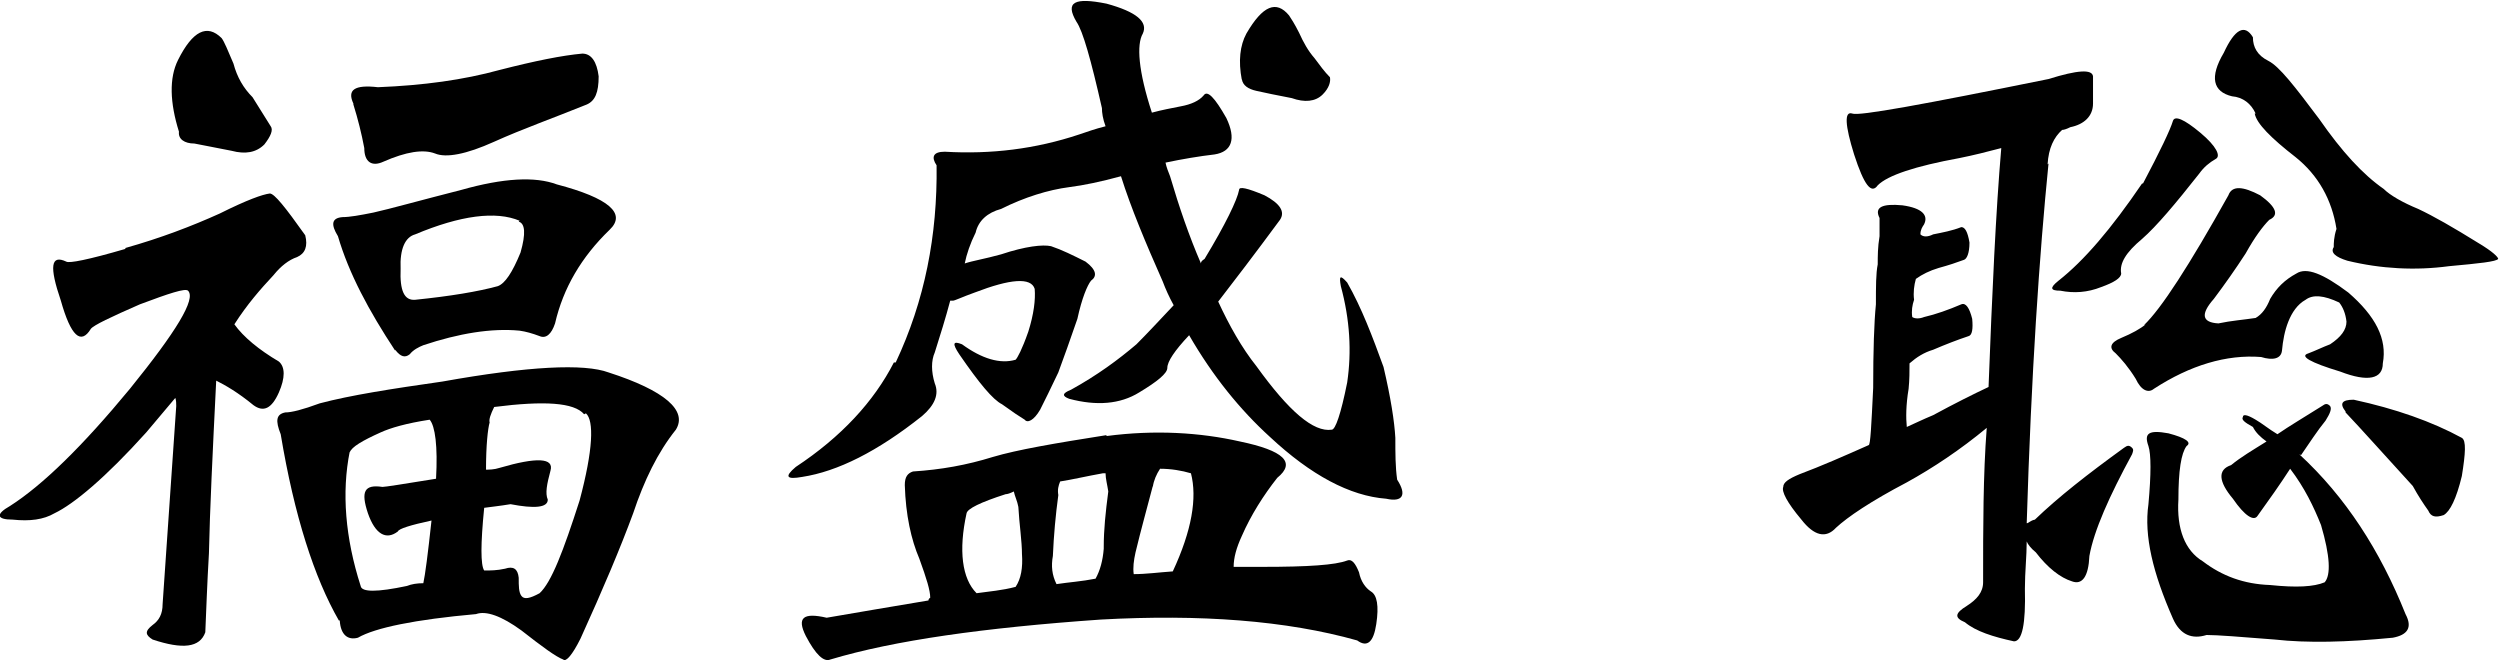
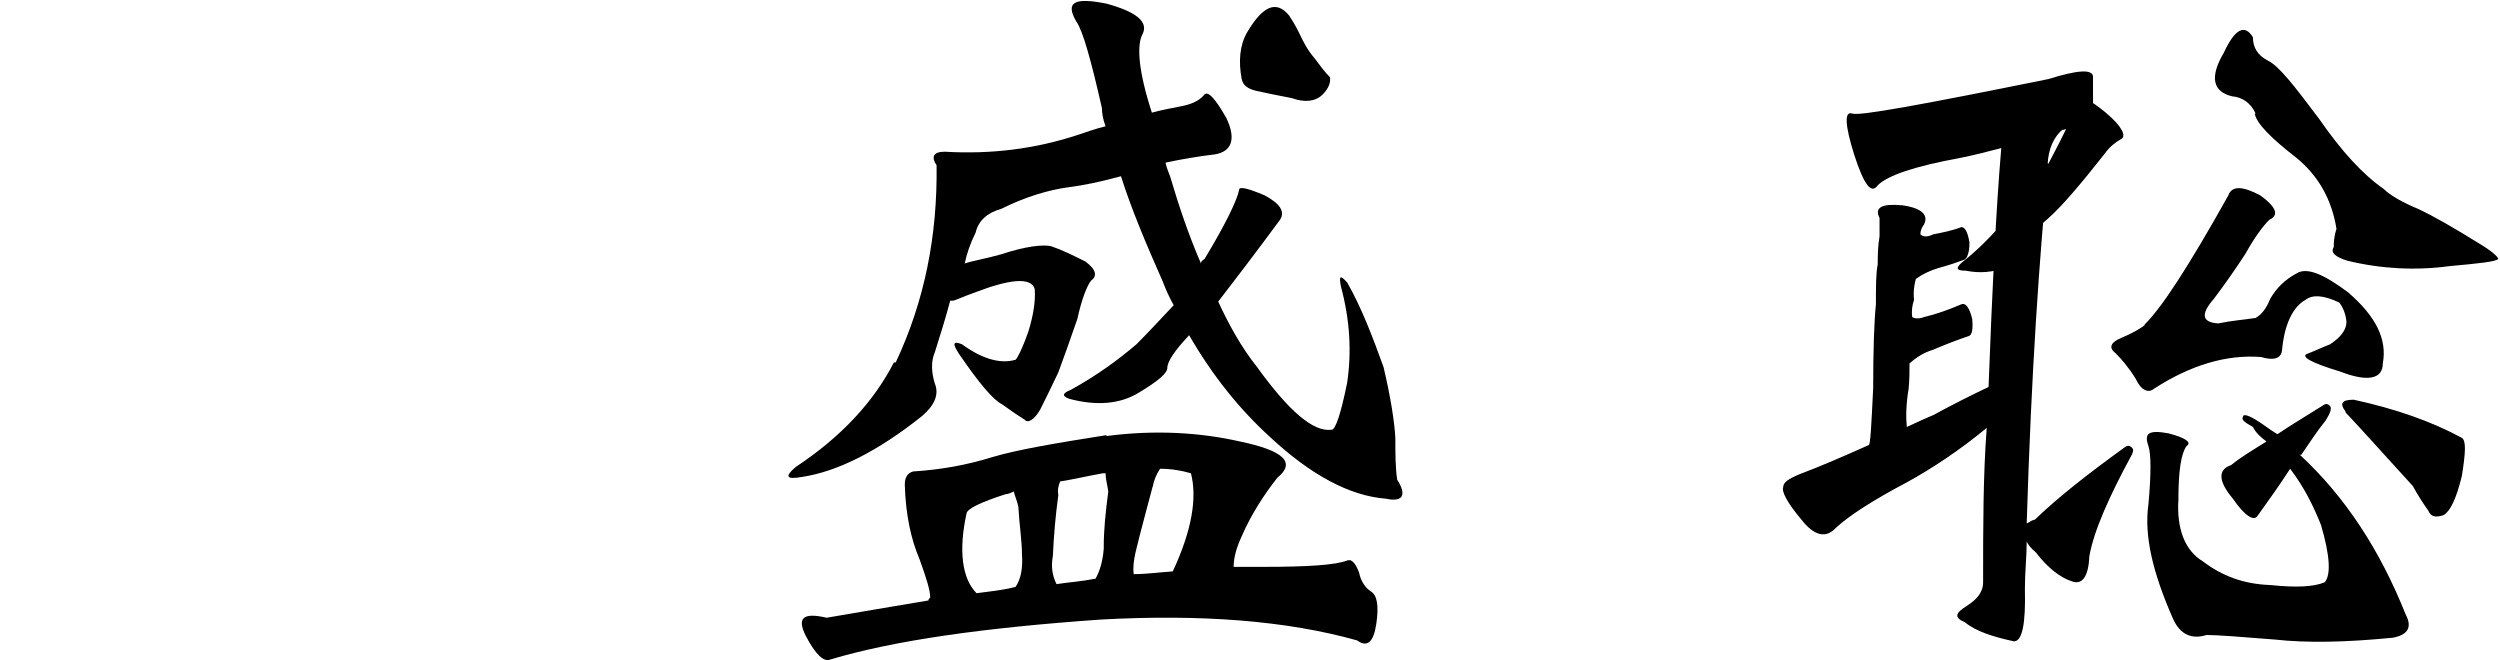
<svg xmlns="http://www.w3.org/2000/svg" id="_レイヤー_1" data-name="レイヤー_1" version="1.1" viewBox="0 0 275.2 72.7">
-   <path d="M13.8,27.3c3.9-1.1,7.3-2.4,10.4-3.8,3-1.5,4.7-2.1,5.5-2.2.5,0,1.7,1.5,3.9,4.6.3,1.2,0,2-.9,2.4-.9.3-1.8,1-2.6,2-1.4,1.5-2.9,3.2-4.3,5.4,1,1.4,2.7,2.8,4.9,4.1.7.6.7,1.8,0,3.4-.8,1.8-1.7,2.2-2.8,1.4-1.7-1.4-3.1-2.2-4.1-2.7-.4,8-.7,14.3-.8,19-.2,3.4-.3,6.4-.4,8.7-.6,1.7-2.5,1.9-5.8.8-.8-.5-.9-.9,0-1.6.7-.5,1.1-1.2,1.1-2.3l1.5-21.8c0-.3,0-.6-.1-.9-1,1.2-2.1,2.5-3.2,3.8-4.5,5-8,7.9-10.1,8.9-1.2.7-2.7.9-4.6.7-1.8,0-1.9-.6-.3-1.5,3.6-2.3,8-6.6,13.2-12.9,5.1-6.3,7.3-9.9,6.4-10.8-.3-.3-2.1.3-5.3,1.5-3.2,1.4-5.1,2.3-5.4,2.7-1.1,1.8-2.2.8-3.3-3.1-1.3-3.8-1.1-5.1.6-4.3.3.2,2.4-.2,6.5-1.4ZM19.7,14.5c-1-3.2-1.1-5.9-.1-7.9,1.6-3.2,3.2-4,4.8-2.4.3.4.7,1.4,1.3,2.8.4,1.5,1.1,2.7,2.1,3.7.7,1.1,1.3,2.1,2,3.2.3.4,0,1.1-.7,2-.9.9-2.1,1.1-3.6.7-1.6-.3-3-.6-4.1-.8-1.1,0-1.8-.5-1.7-1.3ZM37.3,68.3c-2.7-4.7-4.9-11.5-6.4-20.5-.6-1.5-.5-2.2.5-2.4.7,0,1.9-.3,3.8-1,3.4-.9,7.9-1.6,13.5-2.4,9.5-1.7,15.6-2,18.3-1,6.2,2,8.7,4.2,7.4,6.3-2,2.5-3.5,5.6-4.7,9.2-1.4,3.8-3.3,8.3-5.8,13.8-.9,1.8-1.6,2.6-1.9,2.3-.8-.3-2.3-1.4-4.6-3.2-2.2-1.6-3.9-2.2-5-1.8-6.7.6-11.1,1.5-13,2.6-1.1.3-1.9-.3-2-1.9ZM43.5,38.6c-2.9-4.4-5.1-8.5-6.3-12.6-.8-1.3-.7-2,.5-2.1.8,0,1.9-.2,3.4-.5,1.8-.4,5-1.3,9.7-2.5,4.6-1.3,8.1-1.5,10.5-.6,5.7,1.5,7.7,3.2,5.8,5-3.1,3-5.1,6.4-6,10.3-.4,1.2-1,1.7-1.7,1.4-.8-.3-1.5-.5-2.2-.6-3.1-.3-6.7.3-10.6,1.6-.5.2-1.1.5-1.5,1-.5.4-1,.3-1.6-.5ZM38.5,49.7c-.9,4.5-.5,9.5,1.2,14.8.1.7,1.8.7,5.1,0,.5-.2,1.1-.3,1.8-.3.2-.9.5-3.2.9-6.9-2.3.5-3.6.9-3.7,1.2-1.3,1-2.5.3-3.3-2-.8-2.4-.4-3.2,1.6-2.9.3,0,2.2-.3,5.9-.9.2-3.6-.1-5.8-.7-6.5-2.6.4-4.3.9-5.4,1.4-2,.9-3.2,1.6-3.4,2.2ZM38.9,11.4c-.7-1.5.1-2.1,2.7-1.8,5-.2,9.4-.8,13.4-1.9,3.9-1,6.9-1.6,9.1-1.8,1,0,1.6.9,1.8,2.5,0,1.8-.4,2.7-1.3,3.1-3.7,1.5-7.1,2.7-10.2,4.1-3.1,1.4-5.3,1.8-6.5,1.3-1.3-.5-3.2-.2-5.7.9-1.3.6-2.1,0-2.1-1.5-.3-1.6-.7-3.2-1.2-4.8ZM57.2,24.3c-2.6-1.1-6.5-.6-11.5,1.5-1.1.3-1.7,1.6-1.6,3.8-.1,2.4.4,3.5,1.6,3.4,3.9-.4,6.9-.9,9.1-1.5.8-.3,1.6-1.5,2.5-3.7.6-2.1.5-3.2-.2-3.4ZM64.3,45.6c-1.1-1.3-4.4-1.5-9.9-.8-.4.8-.6,1.4-.5,1.7-.2.7-.4,2.5-.4,5.2.3,0,.9,0,1.5-.2,4.1-1.2,6-1.1,5.6.3-.4,1.5-.6,2.5-.3,3.2,0,.9-1.5,1-4.1.5-1.2.2-2.2.3-2.9.4-.4,4-.4,6.3,0,6.9.7,0,1.4,0,2.3-.2.9-.3,1.4,0,1.5,1,0,.9,0,1.6.3,2,.3.4.9.3,2-.3,1.3-1.2,2.6-4.6,4.4-10.2,1.5-5.6,1.6-8.8.7-9.6Z" />
  <path d="M98.6,39.9c3.2-6.8,4.6-14,4.5-21.7-.6-.9-.4-1.5.9-1.5,5.1.3,10-.3,14.8-1.9.9-.3,1.7-.6,2.9-.9-.3-.8-.4-1.5-.4-2-1.2-5.3-2.1-8.5-2.8-9.5-1.3-2.2-.2-2.7,3.3-2,3.3.9,4.6,2,4,3.3-.7,1.2-.5,4.1,1,8.7,1.1-.3,2.2-.5,3.2-.7,1.1-.2,2-.6,2.5-1.2.4-.6,1.2.2,2.5,2.5,1.1,2.3.6,3.7-1.3,4-1.7.2-3.5.5-5.4.9.1.5.3,1,.5,1.5,1,3.4,2.1,6.6,3.4,9.6,0-.2.1-.3.4-.5,2.3-3.8,3.6-6.5,3.8-7.6,0-.4.9-.2,2.8.6,1.7.9,2.3,1.8,1.7,2.7-2.8,3.8-5.1,6.8-6.8,9,1.2,2.6,2.6,5.1,4.2,7.1,3.6,5,6.3,7.3,8.3,7,.4,0,1-1.7,1.7-5.2.5-3.4.3-6.9-.7-10.6-.2-1.1-.1-1.3.7-.4,1.6,2.8,2.8,6,4,9.3.8,3.4,1.2,6,1.3,7.8,0,1.7,0,3.2.2,4.6,1.1,1.7.6,2.5-1.2,2.1-4-.3-8.3-2.6-12.8-6.8-3.3-3-6.3-6.7-8.9-11.2-1.6,1.7-2.4,2.9-2.4,3.6,0,.6-1.1,1.5-3.1,2.7-2.1,1.3-4.7,1.5-7.7.7-.8-.3-.8-.6.2-1,2.9-1.6,5.2-3.3,7.2-5,1.2-1.2,2.5-2.6,4.1-4.3-.5-.9-.9-1.8-1.2-2.6-1.9-4.3-3.5-8.1-4.6-11.6-2.2.6-4.1,1-5.7,1.2-2.3.3-4.9,1.1-7.5,2.4-1.5.4-2.5,1.3-2.8,2.6-.6,1.2-1,2.4-1.2,3.4.9-.3,2.2-.5,4-1,2.7-.9,4.6-1.1,5.5-.9,1.2.4,2.4,1,3.8,1.7,1.2.9,1.3,1.6.6,2.1-.4.5-1,1.9-1.5,4.2-.8,2.3-1.5,4.3-2.1,5.9-.8,1.7-1.5,3.1-2,4.1-.7,1.2-1.4,1.5-1.7,1.1-.5-.3-1.4-.9-2.5-1.7-1-.5-2.5-2.3-4.7-5.5-.8-1.2-.7-1.5.3-1.1,2.2,1.6,4.2,2.2,5.9,1.7.2-.2.7-1.1,1.4-3.1.6-1.9.8-3.5.7-4.7-.4-1.3-2.7-1.1-6.6.4-1.4.5-2.2.9-2.4.9s-.3,0-.3,0c-.5,1.9-1.1,3.8-1.7,5.7-.4.9-.4,2.1,0,3.4.5,1.2,0,2.4-1.4,3.6-4.9,3.9-9.3,6.1-13.2,6.7-1.7.3-2,0-.7-1.1,5-3.3,8.6-7.2,10.8-11.5ZM121.8,48c5.3-.7,10.3-.4,14.7.6,4.8,1,6.2,2.3,4.1,4-1.5,1.9-2.9,4.1-3.9,6.4-.6,1.3-.9,2.4-.9,3.4h3.2c5,0,8-.2,9.3-.7.5-.2.9.3,1.3,1.3.2,1,.7,1.7,1.3,2.1.7.4.9,1.6.6,3.6s-1,2.6-2.1,1.8c-7.8-2.2-17.3-2.9-28.2-2.3-12.9.9-22.8,2.3-29.8,4.4-.7.3-1.6-.5-2.7-2.6-1-2-.3-2.6,2.3-2,3.4-.6,7.1-1.2,11.2-1.9,0,0,0-.2.2-.3,0-.8-.4-2.1-1.2-4.3-.9-2.1-1.5-4.8-1.6-8.1,0-.9.3-1.3.9-1.5,3.1-.2,5.9-.7,8.8-1.6,2.7-.8,6.8-1.5,12.5-2.4ZM112.5,61.1c0-1.6-.3-3.4-.4-5.3-.1-.6-.4-1.2-.5-1.7-.4.2-.7.3-.9.3-2.8.9-4.2,1.6-4.3,2.1-.9,4.1-.5,7.2,1.1,8.8,1.4-.2,2.8-.3,4.3-.7.6-.9.8-2.1.7-3.6ZM121.5,60.2c0-1.9.2-3.8.5-6.1-.1-.7-.3-1.4-.3-2,0,0-.3,0-.3,0-1.7.3-3.4.7-4.7.9-.2.5-.3.9-.2,1.5-.3,2.2-.5,4.4-.6,6.7-.2,1.1-.1,2.1.4,3.1,1.3-.2,2.8-.3,4.3-.6.5-.9.8-2,.9-3.3ZM126.9,53.5c-.6,2.3-1.3,4.8-1.9,7.3-.2.9-.3,1.7-.2,2.4,1.4,0,2.8-.2,4.3-.3,2.1-4.5,2.7-8.1,2-10.8-1-.3-2.2-.5-3.4-.5-.4.6-.7,1.3-.8,2ZM136.7,8.8c-.4-2.1-.2-3.8.5-5.1,1.8-3.1,3.3-3.7,4.7-2,.2.3.6.9,1.1,1.9.5,1.1,1,2,1.7,2.8.6.8,1.1,1.5,1.7,2.1.1.5-.1,1.2-.8,1.9-.8.8-2,.9-3.4.4-1.6-.3-3-.6-3.9-.8-.9-.2-1.5-.6-1.6-1.3Z" />
-   <path d="M225.5,18c-1,10-1.9,23.1-2.4,39.6.2,0,.4-.3.9-.4,2.6-2.5,5.8-5,9.8-7.9.4-.3.6-.3.9,0,.2.2.1.4,0,.7-2.5,4.6-4.2,8.4-4.7,11.2-.1,2.3-.8,3.2-1.9,2.8-1.3-.4-2.7-1.5-4-3.2-.5-.4-.9-.9-1-1.2,0,1.6-.2,3.4-.2,5.2.1,3.9-.3,5.8-1.2,5.8-2.3-.5-4.2-1.1-5.4-2.1-1.2-.5-1.1-1,.2-1.8,1.1-.7,1.8-1.5,1.8-2.6,0-6.1,0-11.8.4-17-2.9,2.4-5.9,4.4-8.8,6-4,2.1-6.5,3.8-7.8,5-1.1,1.2-2.4.9-3.8-.9-1.6-1.9-2.2-3.1-2-3.6,0-.5.6-.9,1.8-1.4,2.4-.9,4.9-2,7.6-3.2.2,0,.3-2.2.5-6.3,0-4.1.1-7.2.3-9.2,0-2,0-3.4.2-4.4,0-.9,0-1.9.2-3.1,0-1,0-1.7,0-2-.6-1.2.3-1.6,2.5-1.4,2.2.3,2.9,1.1,2.4,2.1-.2.3-.4.6-.4,1.1.3.3.8.3,1.4,0,1-.2,2.1-.4,3.1-.8.4,0,.7.5.9,1.7,0,1.2-.3,1.8-.6,1.9-.8.3-1.7.6-2.8.9-1,.3-1.8.7-2.5,1.2-.2.7-.3,1.5-.2,2.3-.2.6-.3,1.2-.2,1.9.3.2.8.2,1.3,0,1.3-.3,2.7-.8,4.1-1.4.5-.2.9.4,1.2,1.6.1,1.1,0,1.8-.4,1.9-1.2.4-2.5.9-3.9,1.5-1,.3-1.8.8-2.6,1.5,0,.9,0,1.8-.1,2.8-.3,1.8-.3,3.2-.2,4.2.9-.4,1.7-.8,2.9-1.3,2.4-1.3,4.4-2.3,6.1-3.1.4-10.5.8-19.3,1.4-26.3-1.5.4-3.1.8-4.6,1.1-4.9.9-7.9,1.9-9,3-.7,1-1.5,0-2.6-3.4-1-3.2-1.1-4.8-.2-4.5.7.3,7.8-1,21.6-3.8,3.2-1,4.8-1.1,4.9-.3,0,.8,0,1.8,0,3,0,1.4-1,2.3-2.5,2.6-.4.2-.7.3-.9.3-.2,0-.3,0,0,0-.9.8-1.5,2-1.6,3.8ZM235.9,20.2c1.9-3.6,3-5.9,3.3-6.9.2-.6,1.2-.2,3,1.3,1.8,1.5,2.3,2.6,1.7,2.9-.7.4-1.3.9-1.8,1.6-2.6,3.3-4.7,5.8-6.3,7.2-1.8,1.5-2.5,2.7-2.3,3.8,0,.5-.8,1-2.2,1.5-1.5.6-3,.7-4.5.4-1.1,0-1.2-.3-.2-1.1,2.8-2.2,5.8-5.7,9.2-10.7ZM236,35.8c1.9-1.8,5-6.6,9.3-14.3.4-1.1,1.6-1,3.5,0,1.8,1.3,2.1,2.2,1,2.7-.7.7-1.6,1.9-2.6,3.7-1.1,1.7-2.3,3.4-3.5,5-1.5,1.7-1.3,2.6.5,2.7,1.4-.3,2.8-.4,4.1-.6.7-.4,1.2-1.1,1.6-2.1.7-1.2,1.6-2.1,2.9-2.8,1.1-.7,2.9,0,5.7,2.1,3,2.6,4.3,5.1,3.8,7.8,0,1.7-1.6,2.1-4.7.9-3.3-1-4.5-1.7-3.5-2,.8-.3,1.6-.7,2.4-1,1.2-.8,1.8-1.6,1.8-2.5-.1-.9-.4-1.6-.8-2.1-1.7-.8-2.9-.9-3.7-.3-.9.5-1.5,1.4-1.9,2.4-.4,1-.6,2.1-.7,3.2-.1.9-1,1.1-2.3.7-3.8-.3-7.8.9-11.8,3.5-.6.5-1.4.2-2-1.1-.8-1.3-1.6-2.2-2.2-2.8-.8-.6-.6-1.2.6-1.7,1.2-.5,2.1-1,2.7-1.5ZM253.1,50c5.1,4.7,8.9,10.6,11.7,17.6.8,1.5.2,2.3-1.4,2.6-5.1.5-9.4.6-13,.2-3.8-.3-6.3-.5-7.5-.5-1.6.5-2.9,0-3.7-1.8-2.2-5-3.2-9.1-2.7-12.6.3-3.3.3-5.5,0-6.4-.5-1.4,0-1.8,2.2-1.4,1.9.5,2.6,1,2,1.4-.6.8-.9,2.7-.9,5.9-.2,3.2.7,5.6,2.7,6.8,2.1,1.6,4.5,2.5,7.4,2.6,2.9.3,4.8.2,6-.3.7-.8.6-2.9-.4-6.3-.8-2-1.8-4.1-3.4-6.2-1.1,1.7-2.3,3.4-3.6,5.2-.4.6-1.4,0-2.7-1.9-1.6-1.9-1.7-3.2-.2-3.7,1.1-.9,2.3-1.6,3.9-2.6-.7-.5-1.2-1-1.5-1.6-.9-.5-1.3-.8-1.1-1.1,0-.3.4-.3,1.4.3.7.4,1.4,1,2.4,1.6,1.3-.9,3-1.9,4.9-3.1.4-.3.6-.3.9,0,.2.3,0,.8-.5,1.6-.9,1.1-1.8,2.5-2.7,3.8ZM248.3,12.5c-.5-1.1-1.4-1.8-2.6-1.9-2.1-.5-2.5-2.1-.9-4.8,1.2-2.6,2.3-3.2,3.2-1.7,0,1.1.5,2,1.7,2.6,1.2.6,2.9,2.8,5.6,6.4,2.5,3.6,4.8,6.1,7.1,7.7.7.7,2.1,1.5,3.8,2.2,1.7.8,3.8,2,6.7,3.8,1.5.9,2.1,1.5,2.1,1.7-.2.3-2.1.5-5.4.8-3.7.5-7.5.3-11.2-.6-1.3-.4-1.9-.9-1.5-1.5,0-.4,0-1.1.3-2-.5-3.2-2-5.9-4.5-7.9-2.7-2.1-4.3-3.7-4.5-4.8ZM258.2,45.3c-.7-.9-.4-1.3.9-1.3,4.6,1,8.6,2.4,11.9,4.2.5.3.4,1.7,0,4.2-.6,2.5-1.3,3.9-2,4.3-.9.3-1.4.2-1.7-.5-.5-.7-1.1-1.6-1.7-2.7-3.2-3.5-5.6-6.2-7.4-8.1Z" />
+   <path d="M225.5,18c-1,10-1.9,23.1-2.4,39.6.2,0,.4-.3.9-.4,2.6-2.5,5.8-5,9.8-7.9.4-.3.6-.3.9,0,.2.2.1.4,0,.7-2.5,4.6-4.2,8.4-4.7,11.2-.1,2.3-.8,3.2-1.9,2.8-1.3-.4-2.7-1.5-4-3.2-.5-.4-.9-.9-1-1.2,0,1.6-.2,3.4-.2,5.2.1,3.9-.3,5.8-1.2,5.8-2.3-.5-4.2-1.1-5.4-2.1-1.2-.5-1.1-1,.2-1.8,1.1-.7,1.8-1.5,1.8-2.6,0-6.1,0-11.8.4-17-2.9,2.4-5.9,4.4-8.8,6-4,2.1-6.5,3.8-7.8,5-1.1,1.2-2.4.9-3.8-.9-1.6-1.9-2.2-3.1-2-3.6,0-.5.6-.9,1.8-1.4,2.4-.9,4.9-2,7.6-3.2.2,0,.3-2.2.5-6.3,0-4.1.1-7.2.3-9.2,0-2,0-3.4.2-4.4,0-.9,0-1.9.2-3.1,0-1,0-1.7,0-2-.6-1.2.3-1.6,2.5-1.4,2.2.3,2.9,1.1,2.4,2.1-.2.3-.4.6-.4,1.1.3.3.8.3,1.4,0,1-.2,2.1-.4,3.1-.8.4,0,.7.5.9,1.7,0,1.2-.3,1.8-.6,1.9-.8.3-1.7.6-2.8.9-1,.3-1.8.7-2.5,1.2-.2.7-.3,1.5-.2,2.3-.2.6-.3,1.2-.2,1.9.3.2.8.2,1.3,0,1.3-.3,2.7-.8,4.1-1.4.5-.2.9.4,1.2,1.6.1,1.1,0,1.8-.4,1.9-1.2.4-2.5.9-3.9,1.5-1,.3-1.8.8-2.6,1.5,0,.9,0,1.8-.1,2.8-.3,1.8-.3,3.2-.2,4.2.9-.4,1.7-.8,2.9-1.3,2.4-1.3,4.4-2.3,6.1-3.1.4-10.5.8-19.3,1.4-26.3-1.5.4-3.1.8-4.6,1.1-4.9.9-7.9,1.9-9,3-.7,1-1.5,0-2.6-3.4-1-3.2-1.1-4.8-.2-4.5.7.3,7.8-1,21.6-3.8,3.2-1,4.8-1.1,4.9-.3,0,.8,0,1.8,0,3,0,1.4-1,2.3-2.5,2.6-.4.2-.7.3-.9.3-.2,0-.3,0,0,0-.9.8-1.5,2-1.6,3.8Zc1.9-3.6,3-5.9,3.3-6.9.2-.6,1.2-.2,3,1.3,1.8,1.5,2.3,2.6,1.7,2.9-.7.4-1.3.9-1.8,1.6-2.6,3.3-4.7,5.8-6.3,7.2-1.8,1.5-2.5,2.7-2.3,3.8,0,.5-.8,1-2.2,1.5-1.5.6-3,.7-4.5.4-1.1,0-1.2-.3-.2-1.1,2.8-2.2,5.8-5.7,9.2-10.7ZM236,35.8c1.9-1.8,5-6.6,9.3-14.3.4-1.1,1.6-1,3.5,0,1.8,1.3,2.1,2.2,1,2.7-.7.7-1.6,1.9-2.6,3.7-1.1,1.7-2.3,3.4-3.5,5-1.5,1.7-1.3,2.6.5,2.7,1.4-.3,2.8-.4,4.1-.6.7-.4,1.2-1.1,1.6-2.1.7-1.2,1.6-2.1,2.9-2.8,1.1-.7,2.9,0,5.7,2.1,3,2.6,4.3,5.1,3.8,7.8,0,1.7-1.6,2.1-4.7.9-3.3-1-4.5-1.7-3.5-2,.8-.3,1.6-.7,2.4-1,1.2-.8,1.8-1.6,1.8-2.5-.1-.9-.4-1.6-.8-2.1-1.7-.8-2.9-.9-3.7-.3-.9.5-1.5,1.4-1.9,2.4-.4,1-.6,2.1-.7,3.2-.1.9-1,1.1-2.3.7-3.8-.3-7.8.9-11.8,3.5-.6.5-1.4.2-2-1.1-.8-1.3-1.6-2.2-2.2-2.8-.8-.6-.6-1.2.6-1.7,1.2-.5,2.1-1,2.7-1.5ZM253.1,50c5.1,4.7,8.9,10.6,11.7,17.6.8,1.5.2,2.3-1.4,2.6-5.1.5-9.4.6-13,.2-3.8-.3-6.3-.5-7.5-.5-1.6.5-2.9,0-3.7-1.8-2.2-5-3.2-9.1-2.7-12.6.3-3.3.3-5.5,0-6.4-.5-1.4,0-1.8,2.2-1.4,1.9.5,2.6,1,2,1.4-.6.8-.9,2.7-.9,5.9-.2,3.2.7,5.6,2.7,6.8,2.1,1.6,4.5,2.5,7.4,2.6,2.9.3,4.8.2,6-.3.7-.8.6-2.9-.4-6.3-.8-2-1.8-4.1-3.4-6.2-1.1,1.7-2.3,3.4-3.6,5.2-.4.6-1.4,0-2.7-1.9-1.6-1.9-1.7-3.2-.2-3.7,1.1-.9,2.3-1.6,3.9-2.6-.7-.5-1.2-1-1.5-1.6-.9-.5-1.3-.8-1.1-1.1,0-.3.4-.3,1.4.3.7.4,1.4,1,2.4,1.6,1.3-.9,3-1.9,4.9-3.1.4-.3.6-.3.9,0,.2.3,0,.8-.5,1.6-.9,1.1-1.8,2.5-2.7,3.8ZM248.3,12.5c-.5-1.1-1.4-1.8-2.6-1.9-2.1-.5-2.5-2.1-.9-4.8,1.2-2.6,2.3-3.2,3.2-1.7,0,1.1.5,2,1.7,2.6,1.2.6,2.9,2.8,5.6,6.4,2.5,3.6,4.8,6.1,7.1,7.7.7.7,2.1,1.5,3.8,2.2,1.7.8,3.8,2,6.7,3.8,1.5.9,2.1,1.5,2.1,1.7-.2.3-2.1.5-5.4.8-3.7.5-7.5.3-11.2-.6-1.3-.4-1.9-.9-1.5-1.5,0-.4,0-1.1.3-2-.5-3.2-2-5.9-4.5-7.9-2.7-2.1-4.3-3.7-4.5-4.8ZM258.2,45.3c-.7-.9-.4-1.3.9-1.3,4.6,1,8.6,2.4,11.9,4.2.5.3.4,1.7,0,4.2-.6,2.5-1.3,3.9-2,4.3-.9.3-1.4.2-1.7-.5-.5-.7-1.1-1.6-1.7-2.7-3.2-3.5-5.6-6.2-7.4-8.1Z" />
</svg>